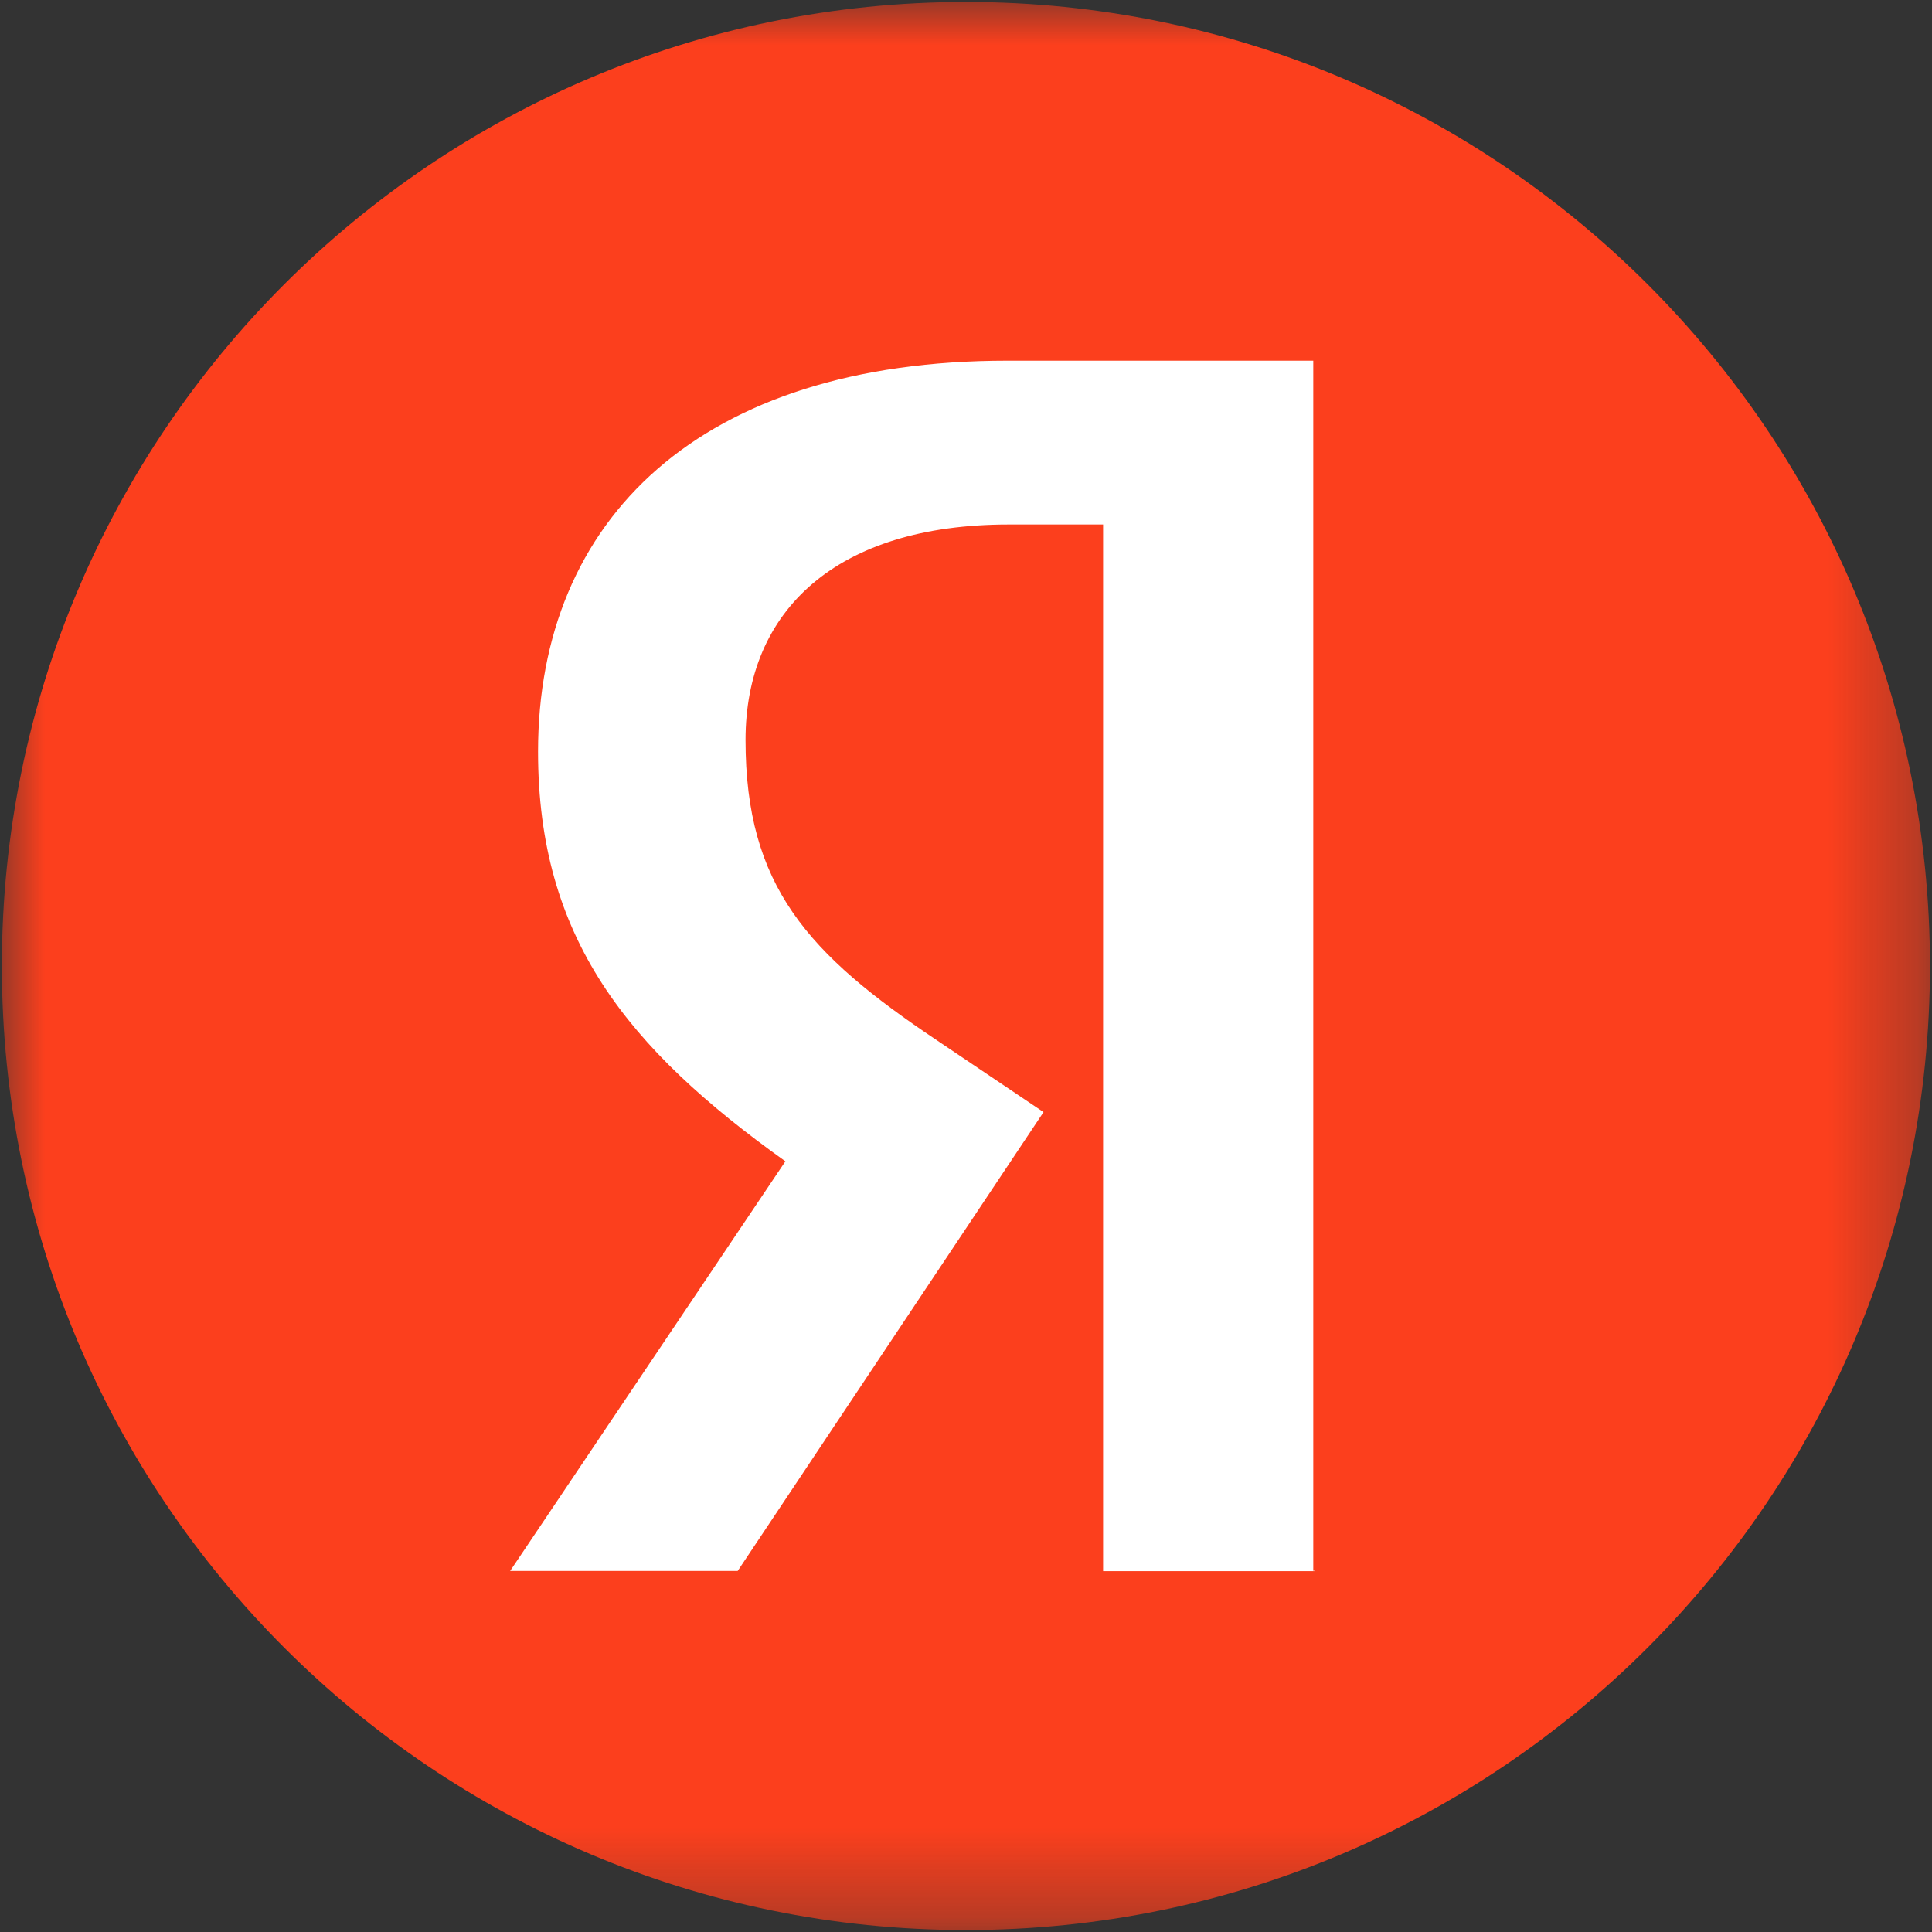
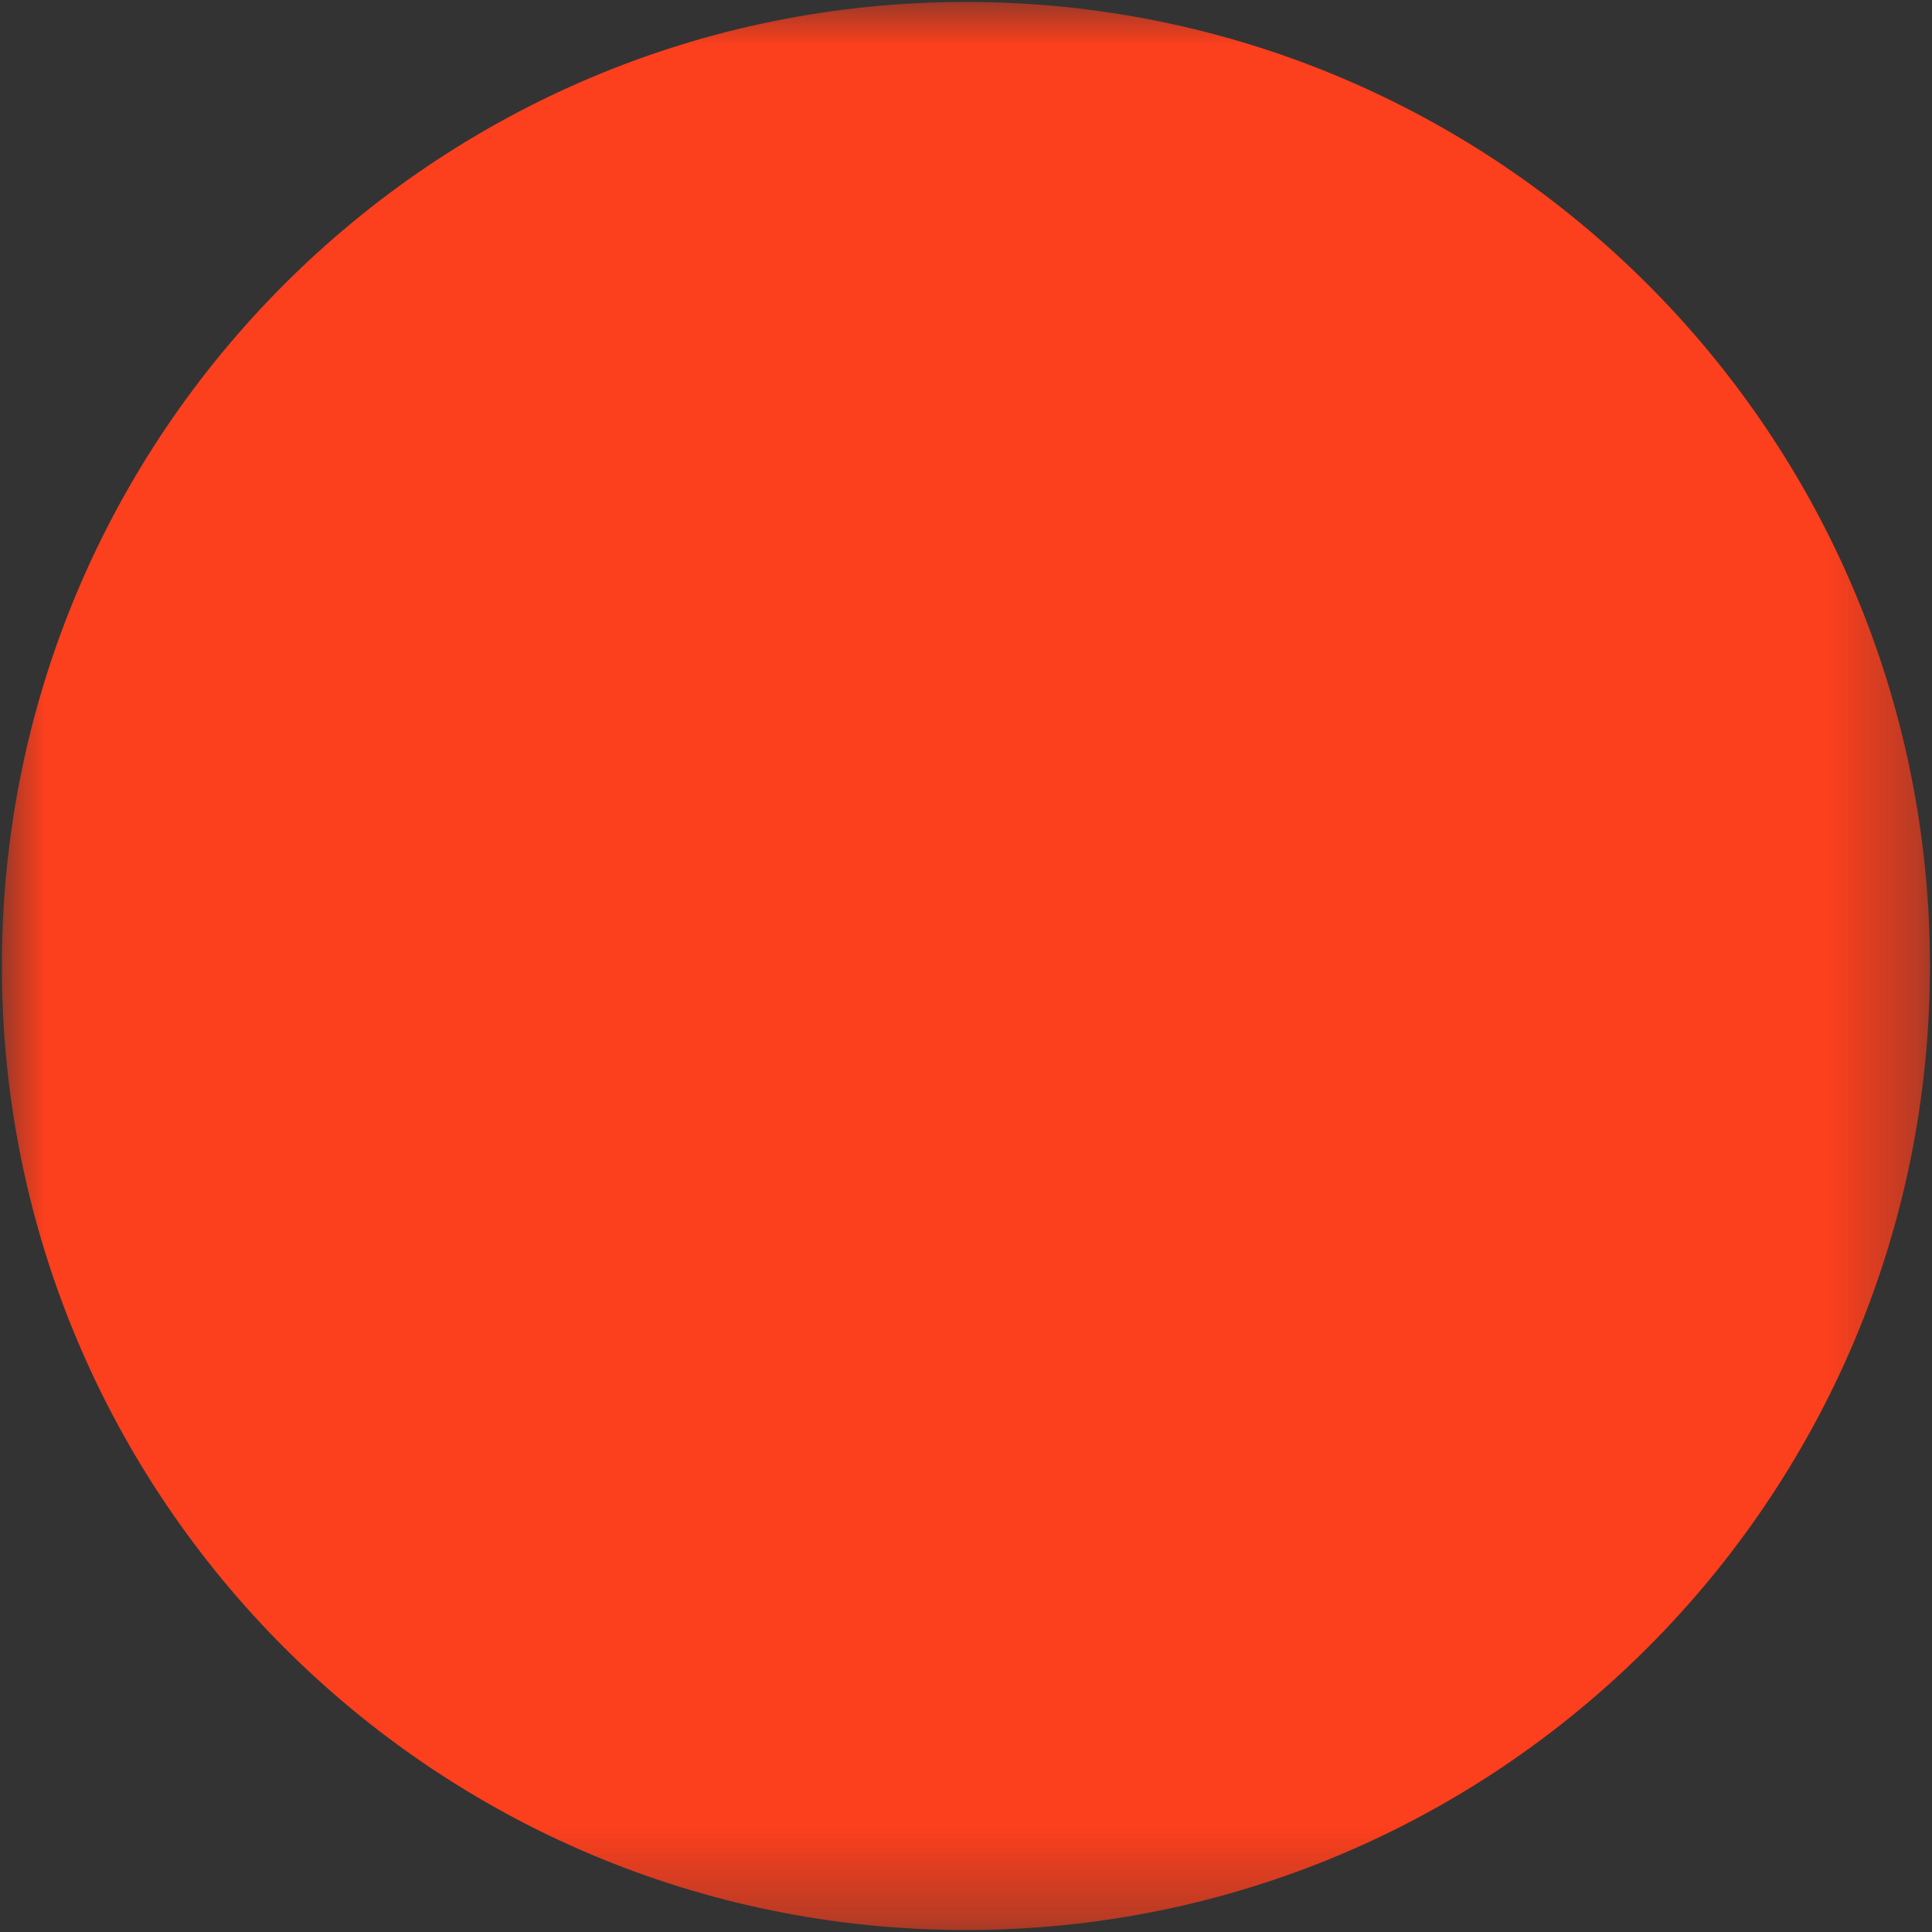
<svg xmlns="http://www.w3.org/2000/svg" viewBox="0 0 21.667 21.667" fill="none">
  <rect x="0" y="0" width="21.667" height="21.667" fill="#333333" stroke="none" />
  <mask id="mask0_279_148" style="mask-type:luminance" maskUnits="userSpaceOnUse" x="0" y="0" width="87" height="87">
    <path d="M21.667 0H0V21.667H21.667V0Z" fill="white" />
  </mask>
  <g mask="url(#mask0_279_148)">
    <path d="M10.833 21.645C16.804 21.645 21.644 16.804 21.644 10.833C21.644 4.862 16.804 0.022 10.833 0.022C4.862 0.022 0.021 4.862 0.021 10.833C0.021 16.804 4.862 21.645 10.833 21.645Z" fill="#FC3F1D" />
-     <path d="M14.744 17.62H12.371V5.882H11.314C9.376 5.882 8.361 6.851 8.361 8.298C8.361 9.939 9.061 10.699 10.509 11.668L11.703 12.472L8.273 17.618H5.721L8.808 13.024C7.033 11.756 6.034 10.518 6.034 8.43C6.034 5.82 7.853 4.045 11.298 4.045H14.728V17.616H14.744V17.62Z" fill="white" />
  </g>
</svg>